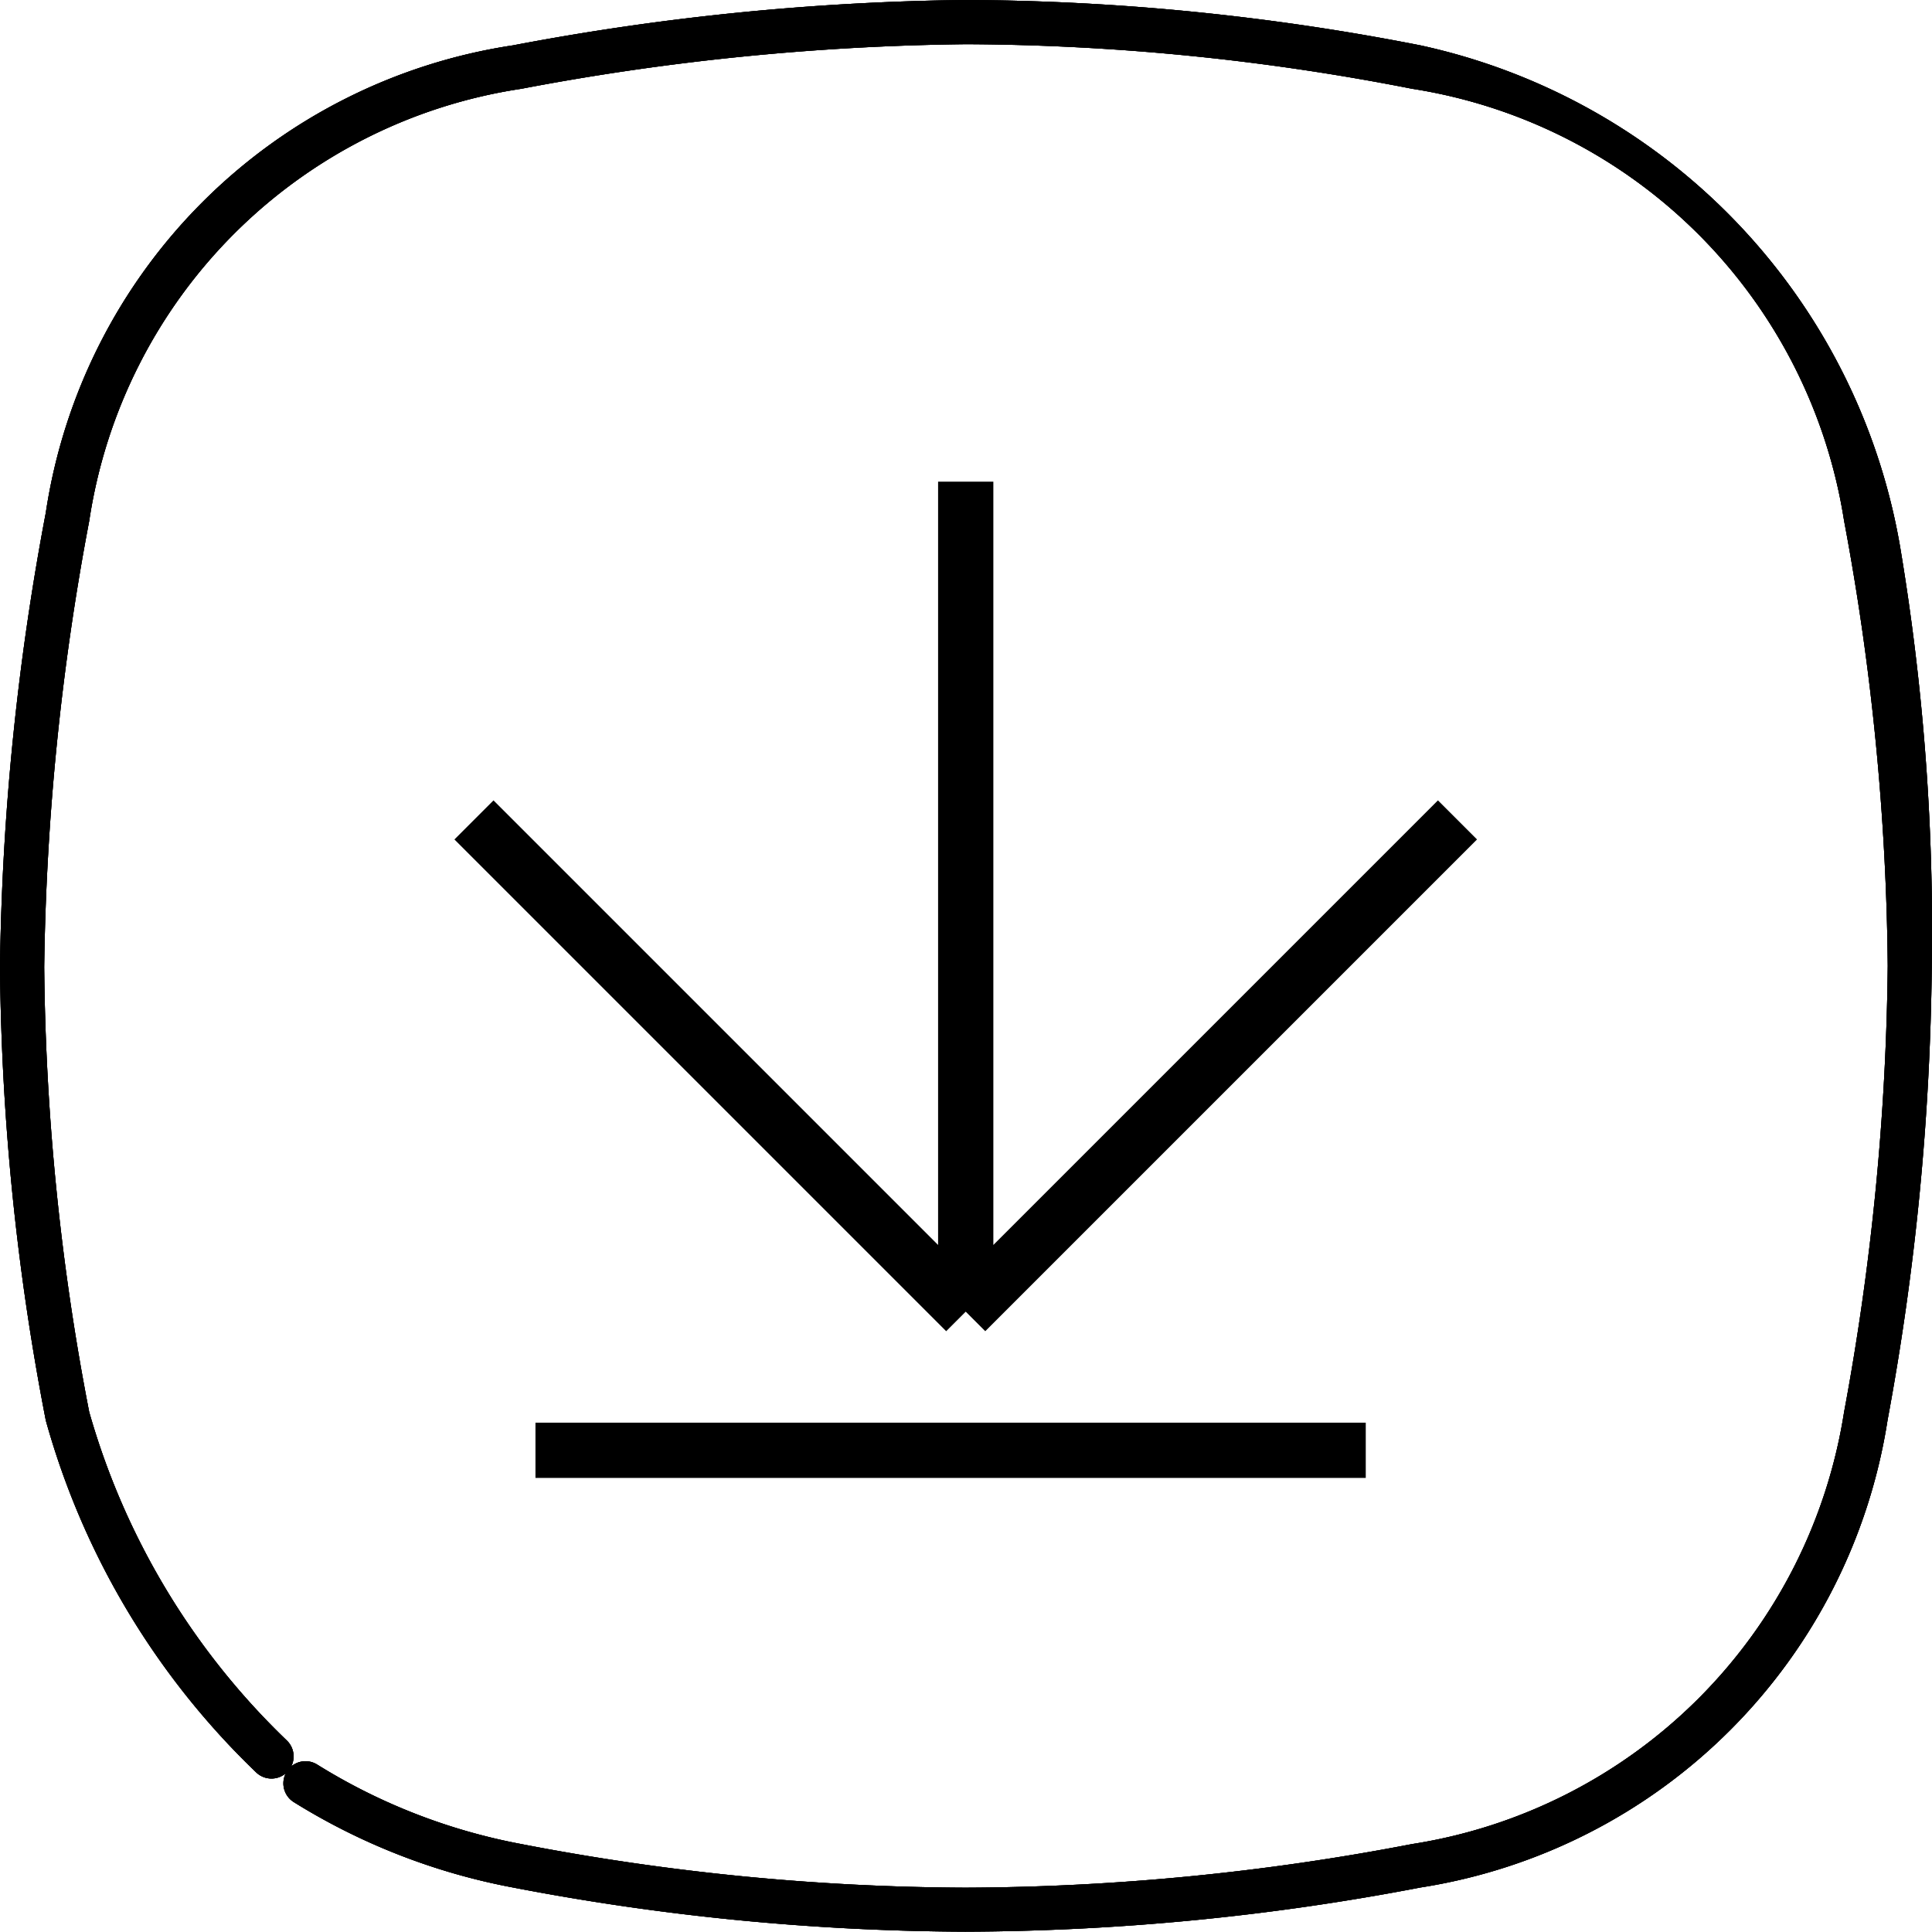
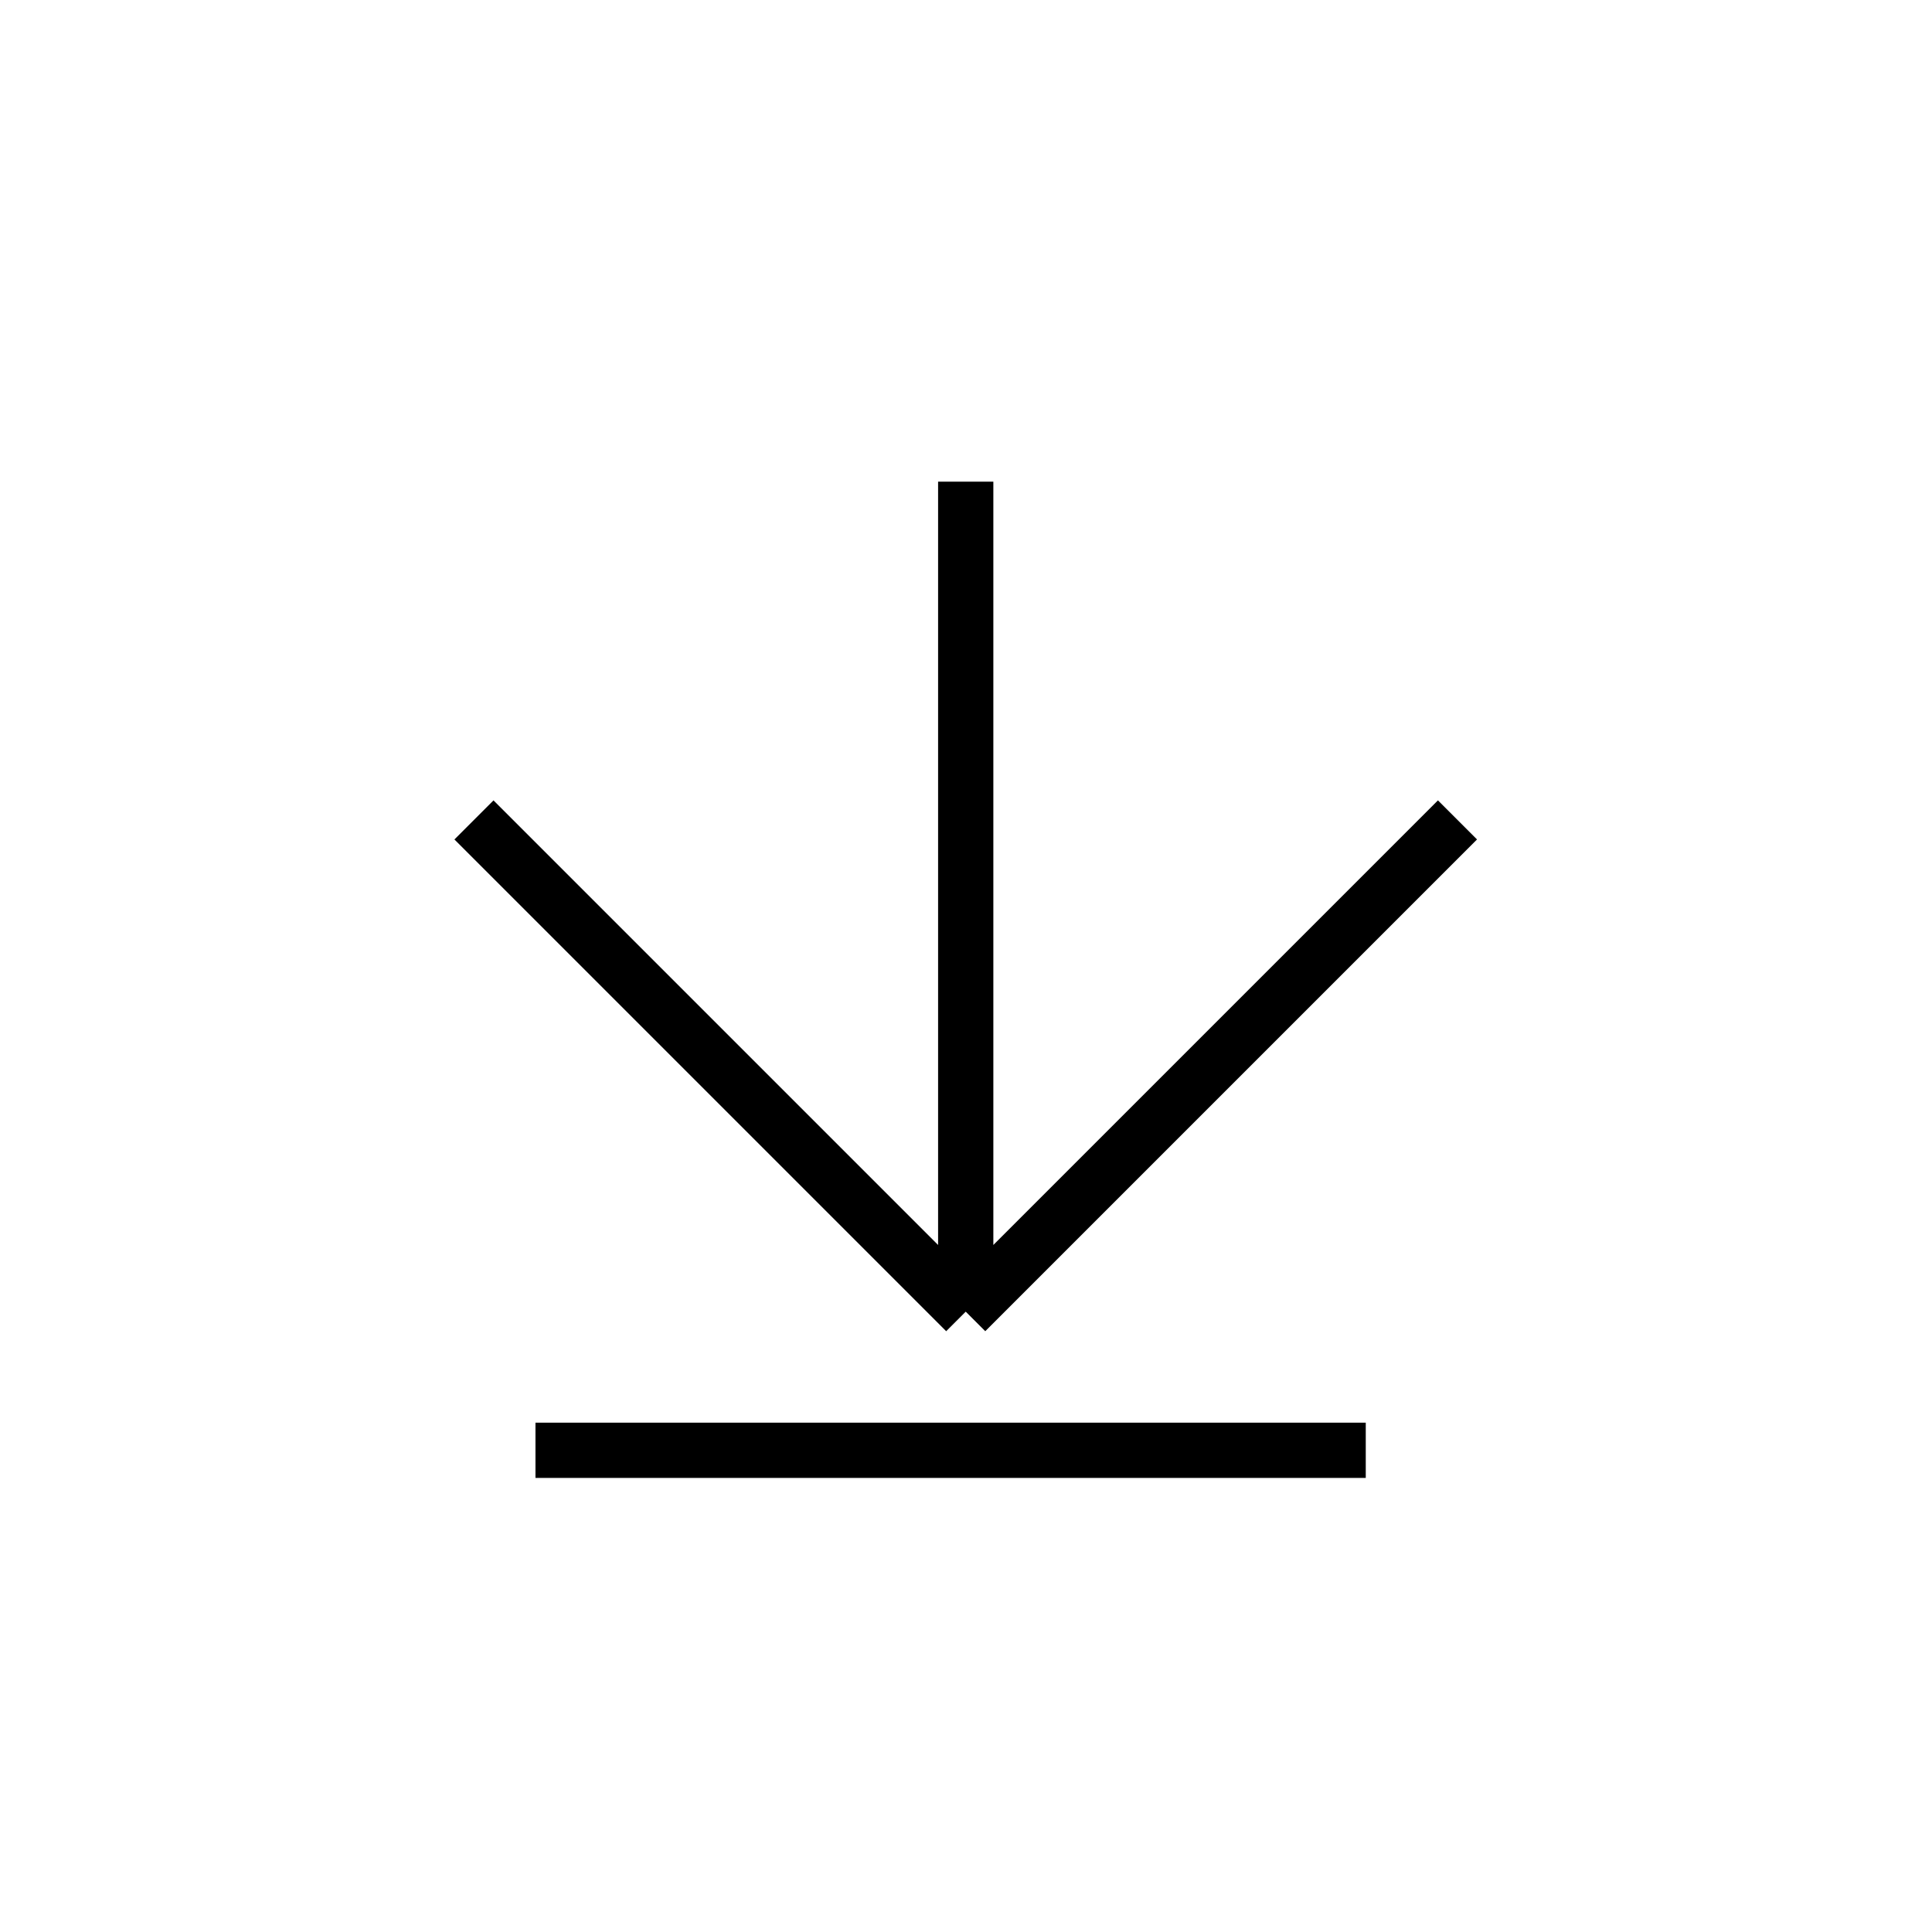
<svg xmlns="http://www.w3.org/2000/svg" id="Group_2052" data-name="Group 2052" width="34.966" height="34.966" viewBox="0 0 34.966 34.966">
  <g id="noun-table-5622895">
-     <path id="Path_6488" data-name="Path 6488" d="M39.407,15.005a11.227,11.227,0,0,0-8.7-9.184A43.518,43.518,0,0,0,22.541,5h-.072a46.409,46.409,0,0,0-8.186.821,10.067,10.067,0,0,0-8.454,8.458A47.231,47.231,0,0,0,5,22.5a45.02,45.02,0,0,0,.829,8.207,14.036,14.036,0,0,0,3.805,6.368.4.4,0,1,0,.559-.573,13.261,13.261,0,0,1-3.579-5.949A44.271,44.271,0,0,1,5.8,22.5a46.453,46.453,0,0,1,.815-8.074,9.308,9.308,0,0,1,7.819-7.819A45.543,45.543,0,0,1,22.471,5.8h.071a42.67,42.67,0,0,1,8.011.806,9.379,9.379,0,0,1,7.822,7.82,45.749,45.749,0,0,1,.79,8.056,46.634,46.634,0,0,1-.79,8.073,9.379,9.379,0,0,1-7.822,7.82,43.46,43.46,0,0,1-8.083.789,43.2,43.2,0,0,1-8.033-.789,10.726,10.726,0,0,1-3.693-1.437.4.4,0,0,0-.43.675,11.525,11.525,0,0,0,3.967,1.547,44.08,44.08,0,0,0,8.189.8,44.336,44.336,0,0,0,8.241-.8A10.138,10.138,0,0,0,39.162,30.7a47.467,47.467,0,0,0,.8-8.221A41.936,41.936,0,0,0,39.407,15.005Z" transform="translate(-5 -5)" />
-   </g>
+     </g>
  <g id="noun-table-5622895-2" data-name="noun-table-5622895">
-     <path id="Path_6488-2" data-name="Path 6488" d="M39.407,15.005a11.227,11.227,0,0,0-8.7-9.184A43.518,43.518,0,0,0,22.541,5h-.072a46.409,46.409,0,0,0-8.186.821,10.067,10.067,0,0,0-8.454,8.458A47.231,47.231,0,0,0,5,22.5a45.02,45.02,0,0,0,.829,8.207,14.036,14.036,0,0,0,3.805,6.368.4.4,0,1,0,.559-.573,13.261,13.261,0,0,1-3.579-5.949A44.271,44.271,0,0,1,5.8,22.5a46.453,46.453,0,0,1,.815-8.074,9.308,9.308,0,0,1,7.819-7.819A45.543,45.543,0,0,1,22.471,5.8h.071a42.67,42.67,0,0,1,8.011.806,9.379,9.379,0,0,1,7.822,7.82,45.749,45.749,0,0,1,.79,8.056,46.634,46.634,0,0,1-.79,8.073,9.379,9.379,0,0,1-7.822,7.82,43.46,43.46,0,0,1-8.083.789,43.2,43.2,0,0,1-8.033-.789,10.726,10.726,0,0,1-3.693-1.437.4.4,0,0,0-.43.675,11.525,11.525,0,0,0,3.967,1.547,44.08,44.08,0,0,0,8.189.8,44.336,44.336,0,0,0,8.241-.8A10.138,10.138,0,0,0,39.162,30.7a47.467,47.467,0,0,0,.8-8.221A41.936,41.936,0,0,0,39.407,15.005Z" transform="translate(-5 -5)" />
-   </g>
+     </g>
  <g id="noun-table-5622895-3" data-name="noun-table-5622895">
-     <path id="Path_6488-3" data-name="Path 6488" d="M39.407,15.005a11.227,11.227,0,0,0-8.7-9.184A43.518,43.518,0,0,0,22.541,5h-.072a46.409,46.409,0,0,0-8.186.821,10.067,10.067,0,0,0-8.454,8.458A47.231,47.231,0,0,0,5,22.5a45.02,45.02,0,0,0,.829,8.207,14.036,14.036,0,0,0,3.805,6.368.4.4,0,1,0,.559-.573,13.261,13.261,0,0,1-3.579-5.949A44.271,44.271,0,0,1,5.8,22.5a46.453,46.453,0,0,1,.815-8.074,9.308,9.308,0,0,1,7.819-7.819A45.543,45.543,0,0,1,22.471,5.8h.071a42.67,42.67,0,0,1,8.011.806,9.379,9.379,0,0,1,7.822,7.82,45.749,45.749,0,0,1,.79,8.056,46.634,46.634,0,0,1-.79,8.073,9.379,9.379,0,0,1-7.822,7.82,43.46,43.46,0,0,1-8.083.789,43.2,43.2,0,0,1-8.033-.789,10.726,10.726,0,0,1-3.693-1.437.4.4,0,0,0-.43.675,11.525,11.525,0,0,0,3.967,1.547,44.08,44.08,0,0,0,8.189.8,44.336,44.336,0,0,0,8.241-.8A10.138,10.138,0,0,0,39.162,30.7a47.467,47.467,0,0,0,.8-8.221A41.936,41.936,0,0,0,39.407,15.005Z" transform="translate(-5 -5)" />
-   </g>
+     </g>
  <g id="svgexport-10" transform="translate(8.578 8.717)">
    <path id="Path_6484" data-name="Path 6484" d="M1,6.122l8.9,8.9m0,0,8.9-8.9m-8.9,8.9V0" transform="translate(-1 0)" fill="none" stroke="#000" stroke-width="1" />
    <line id="Line_85" data-name="Line 85" x2="15.027" transform="translate(1.113 17.531)" fill="none" stroke="#000" stroke-width="1" />
  </g>
</svg>